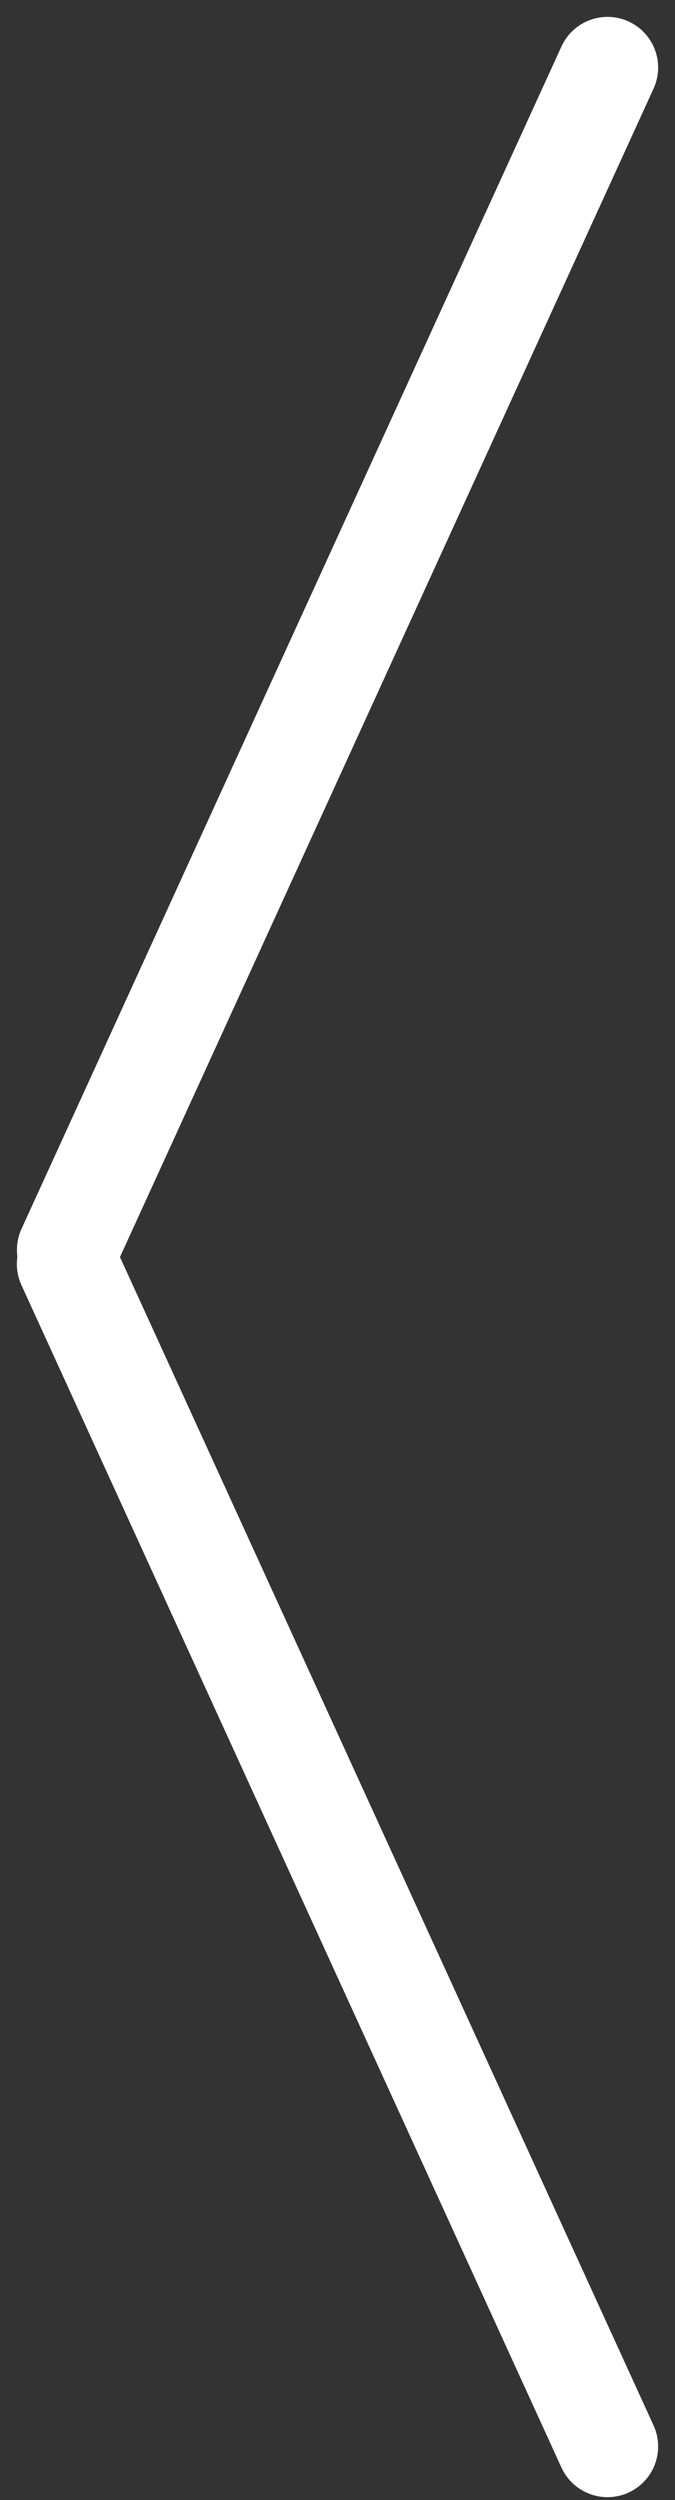
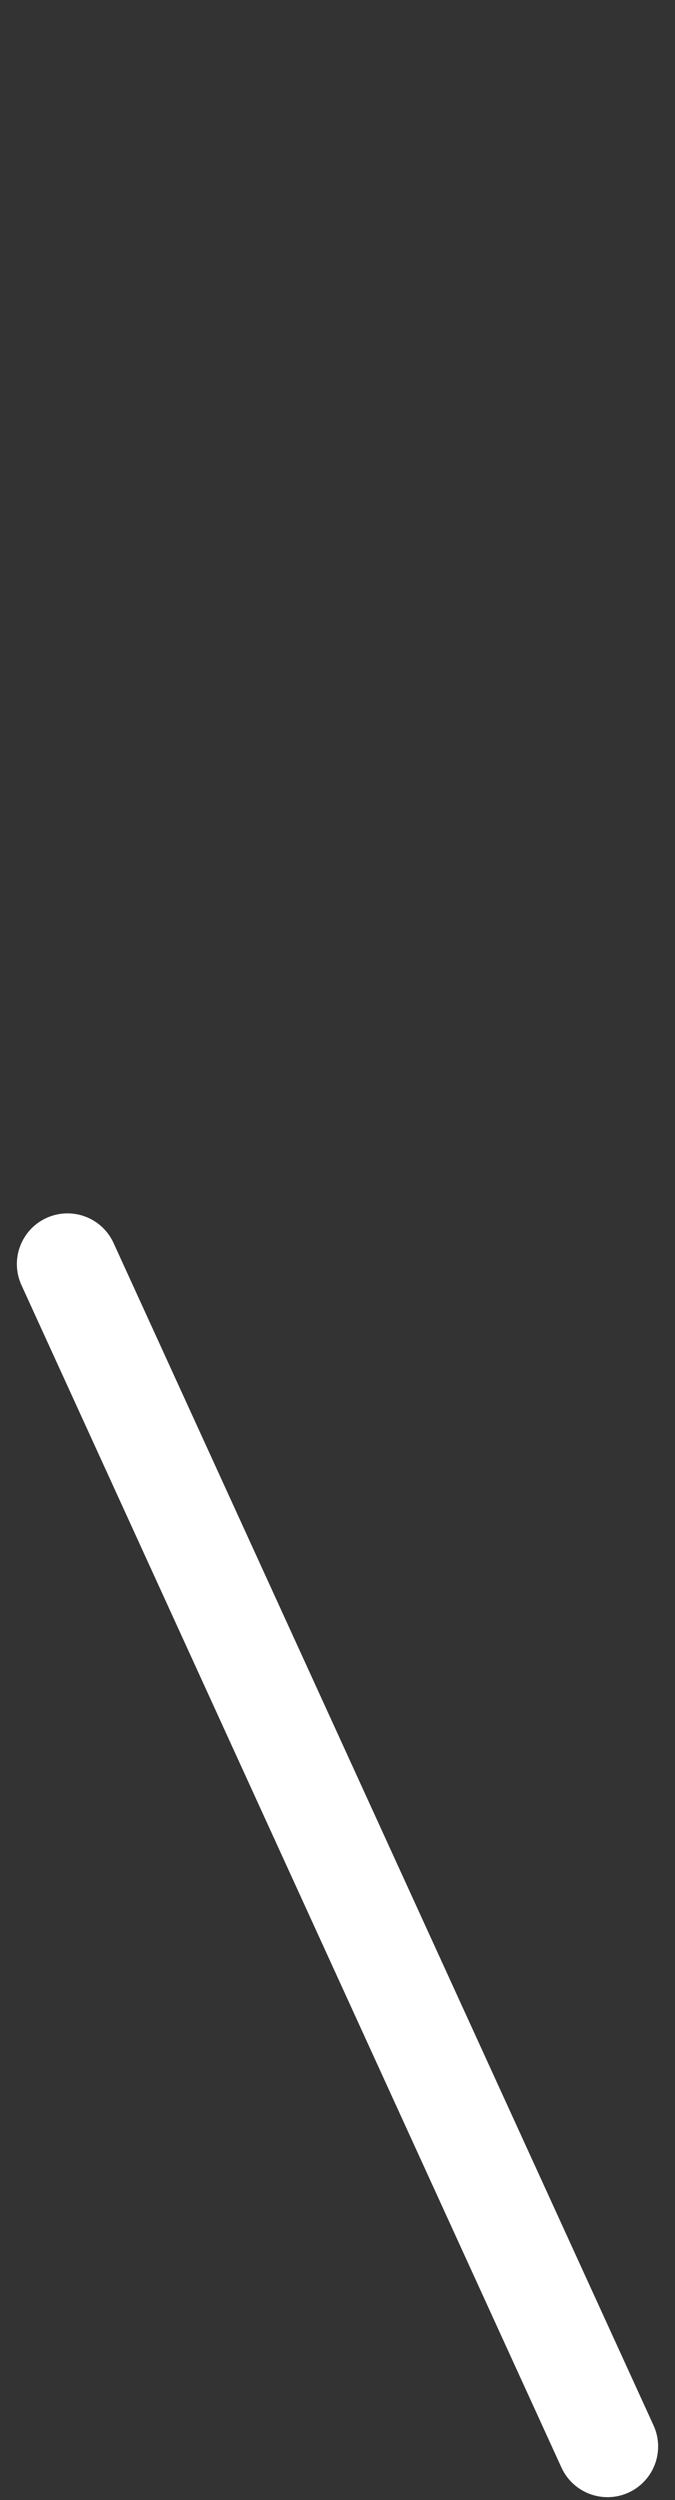
<svg xmlns="http://www.w3.org/2000/svg" width="20" height="74" viewBox="0 0 20 74" fill="none">
  <rect x="0" y="0" width="20" height="74" fill="#333333" stroke="none" />
  <path d="M18 72.416L2 37.416" stroke="white" stroke-width="3" stroke-linecap="round" />
-   <path d="M18 2L2.002 36.997" stroke="white" stroke-width="3" stroke-linecap="round" />
</svg>